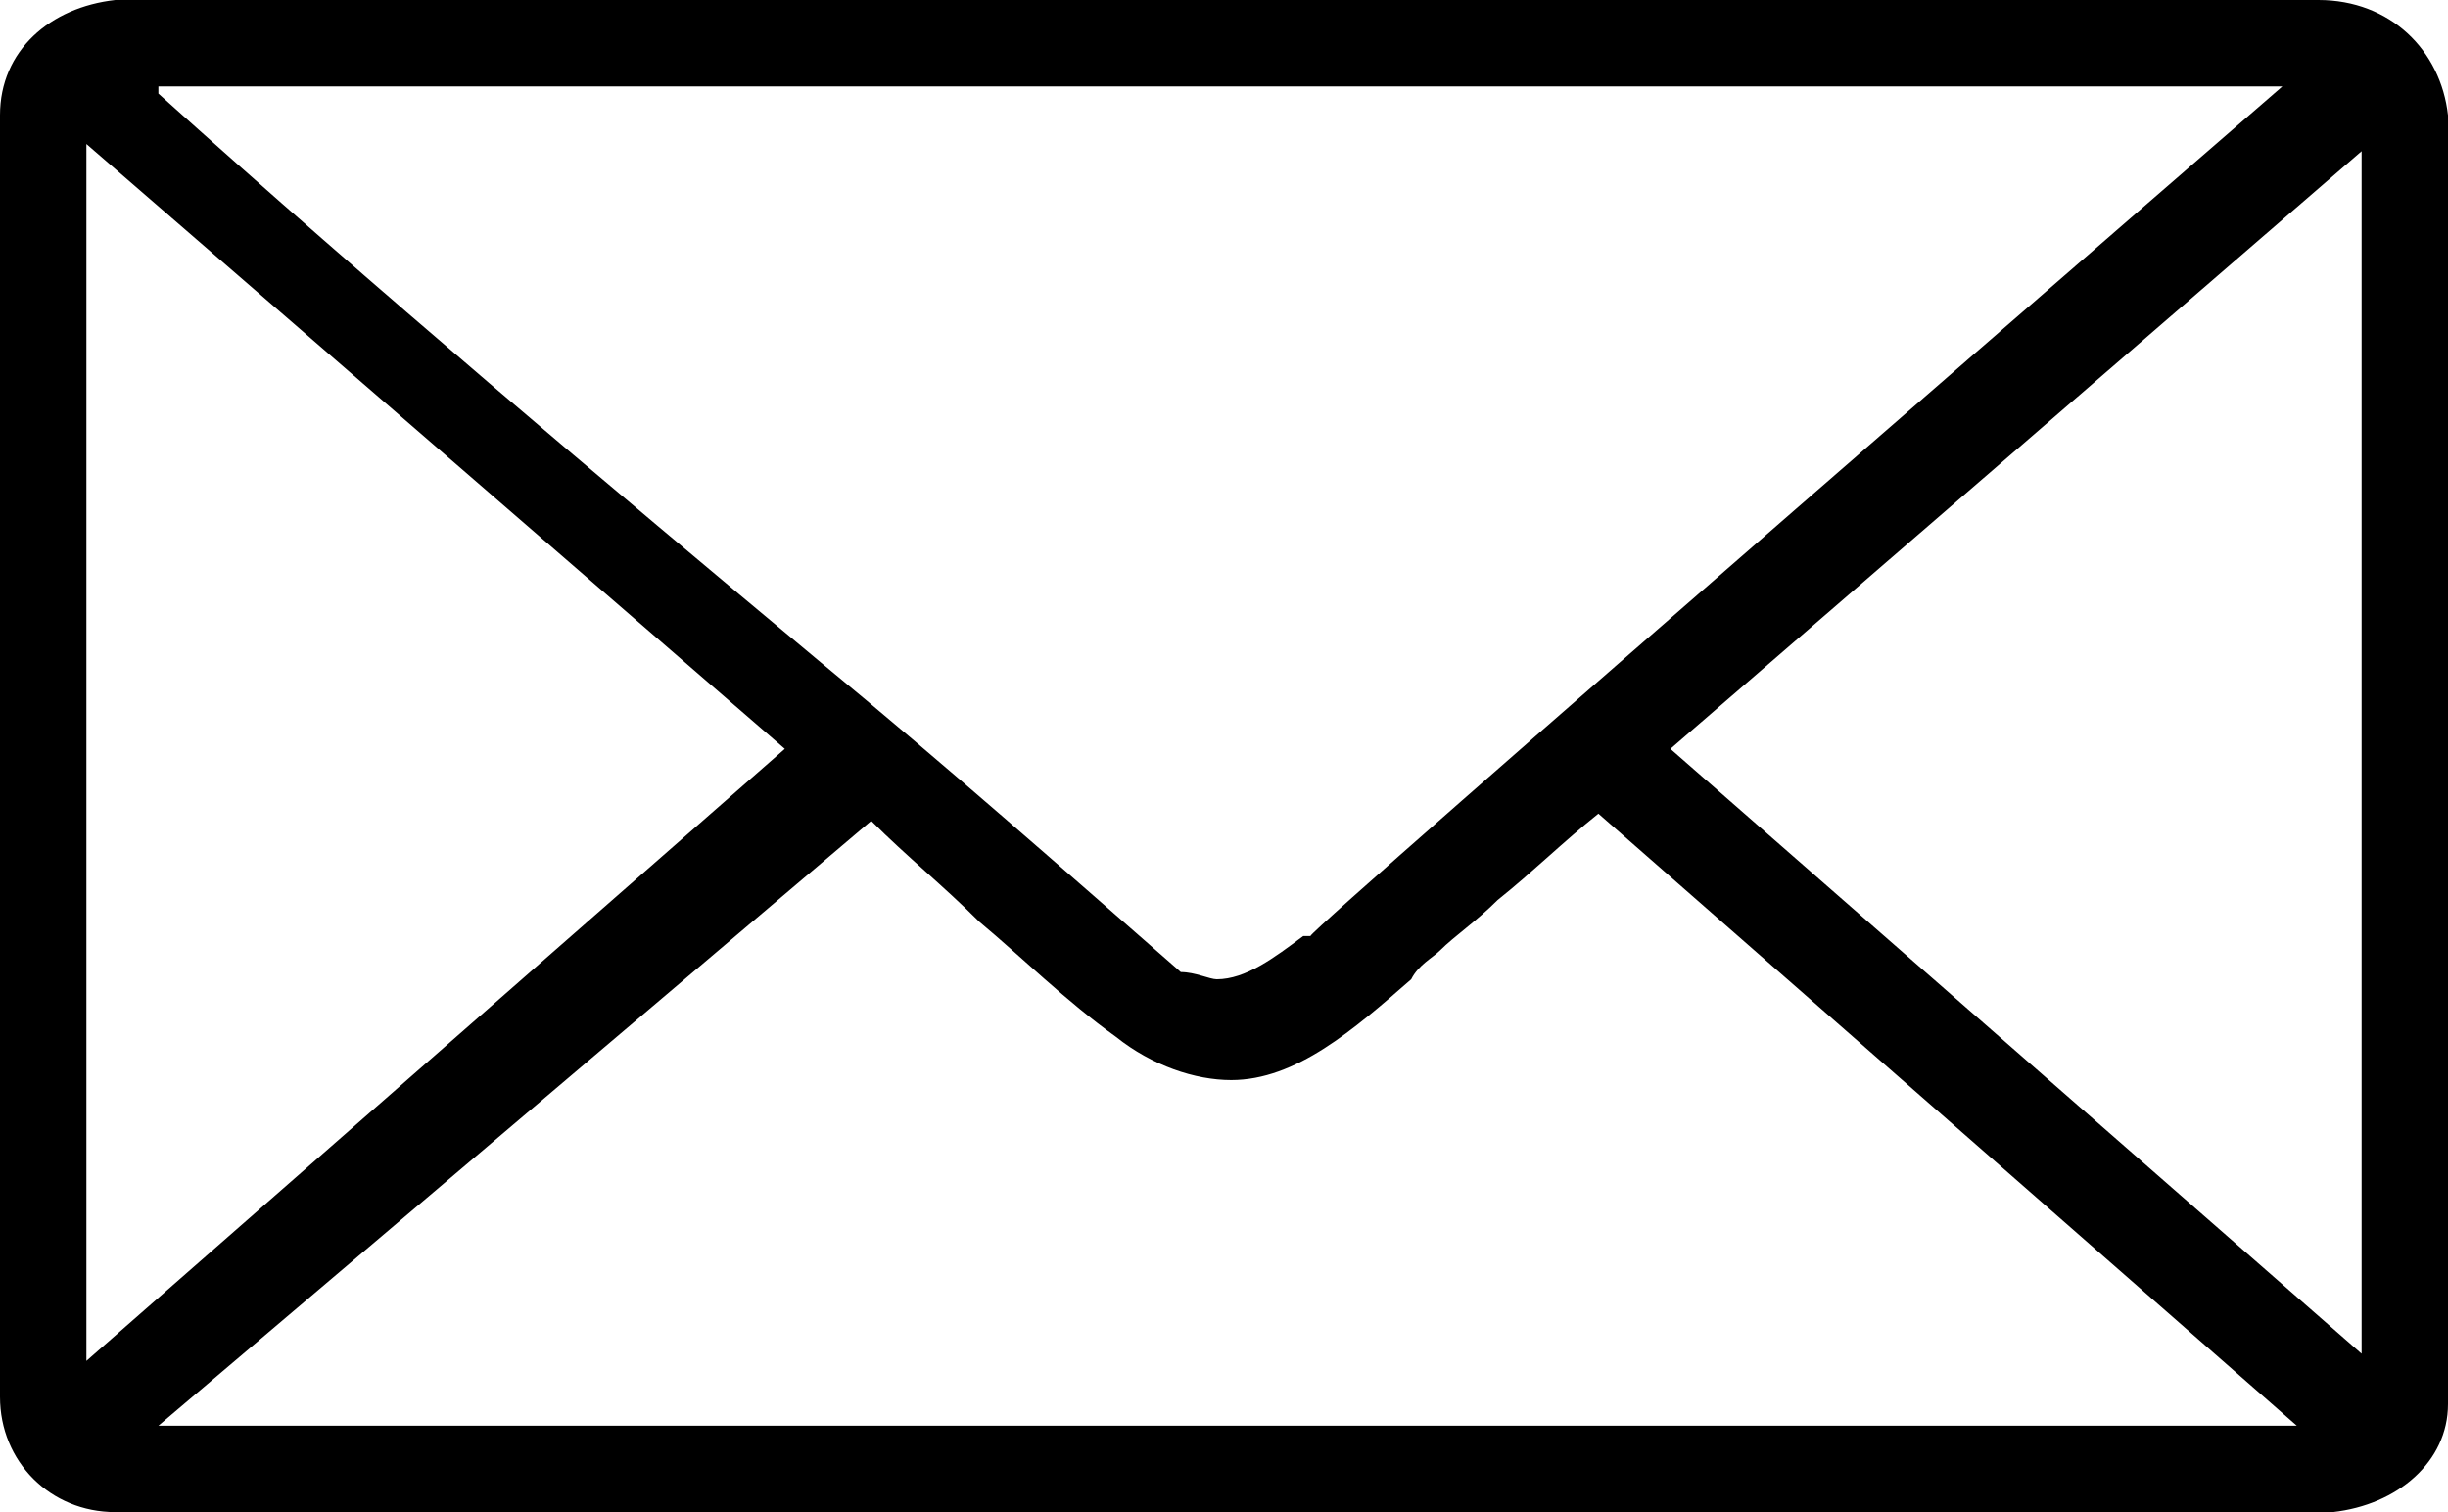
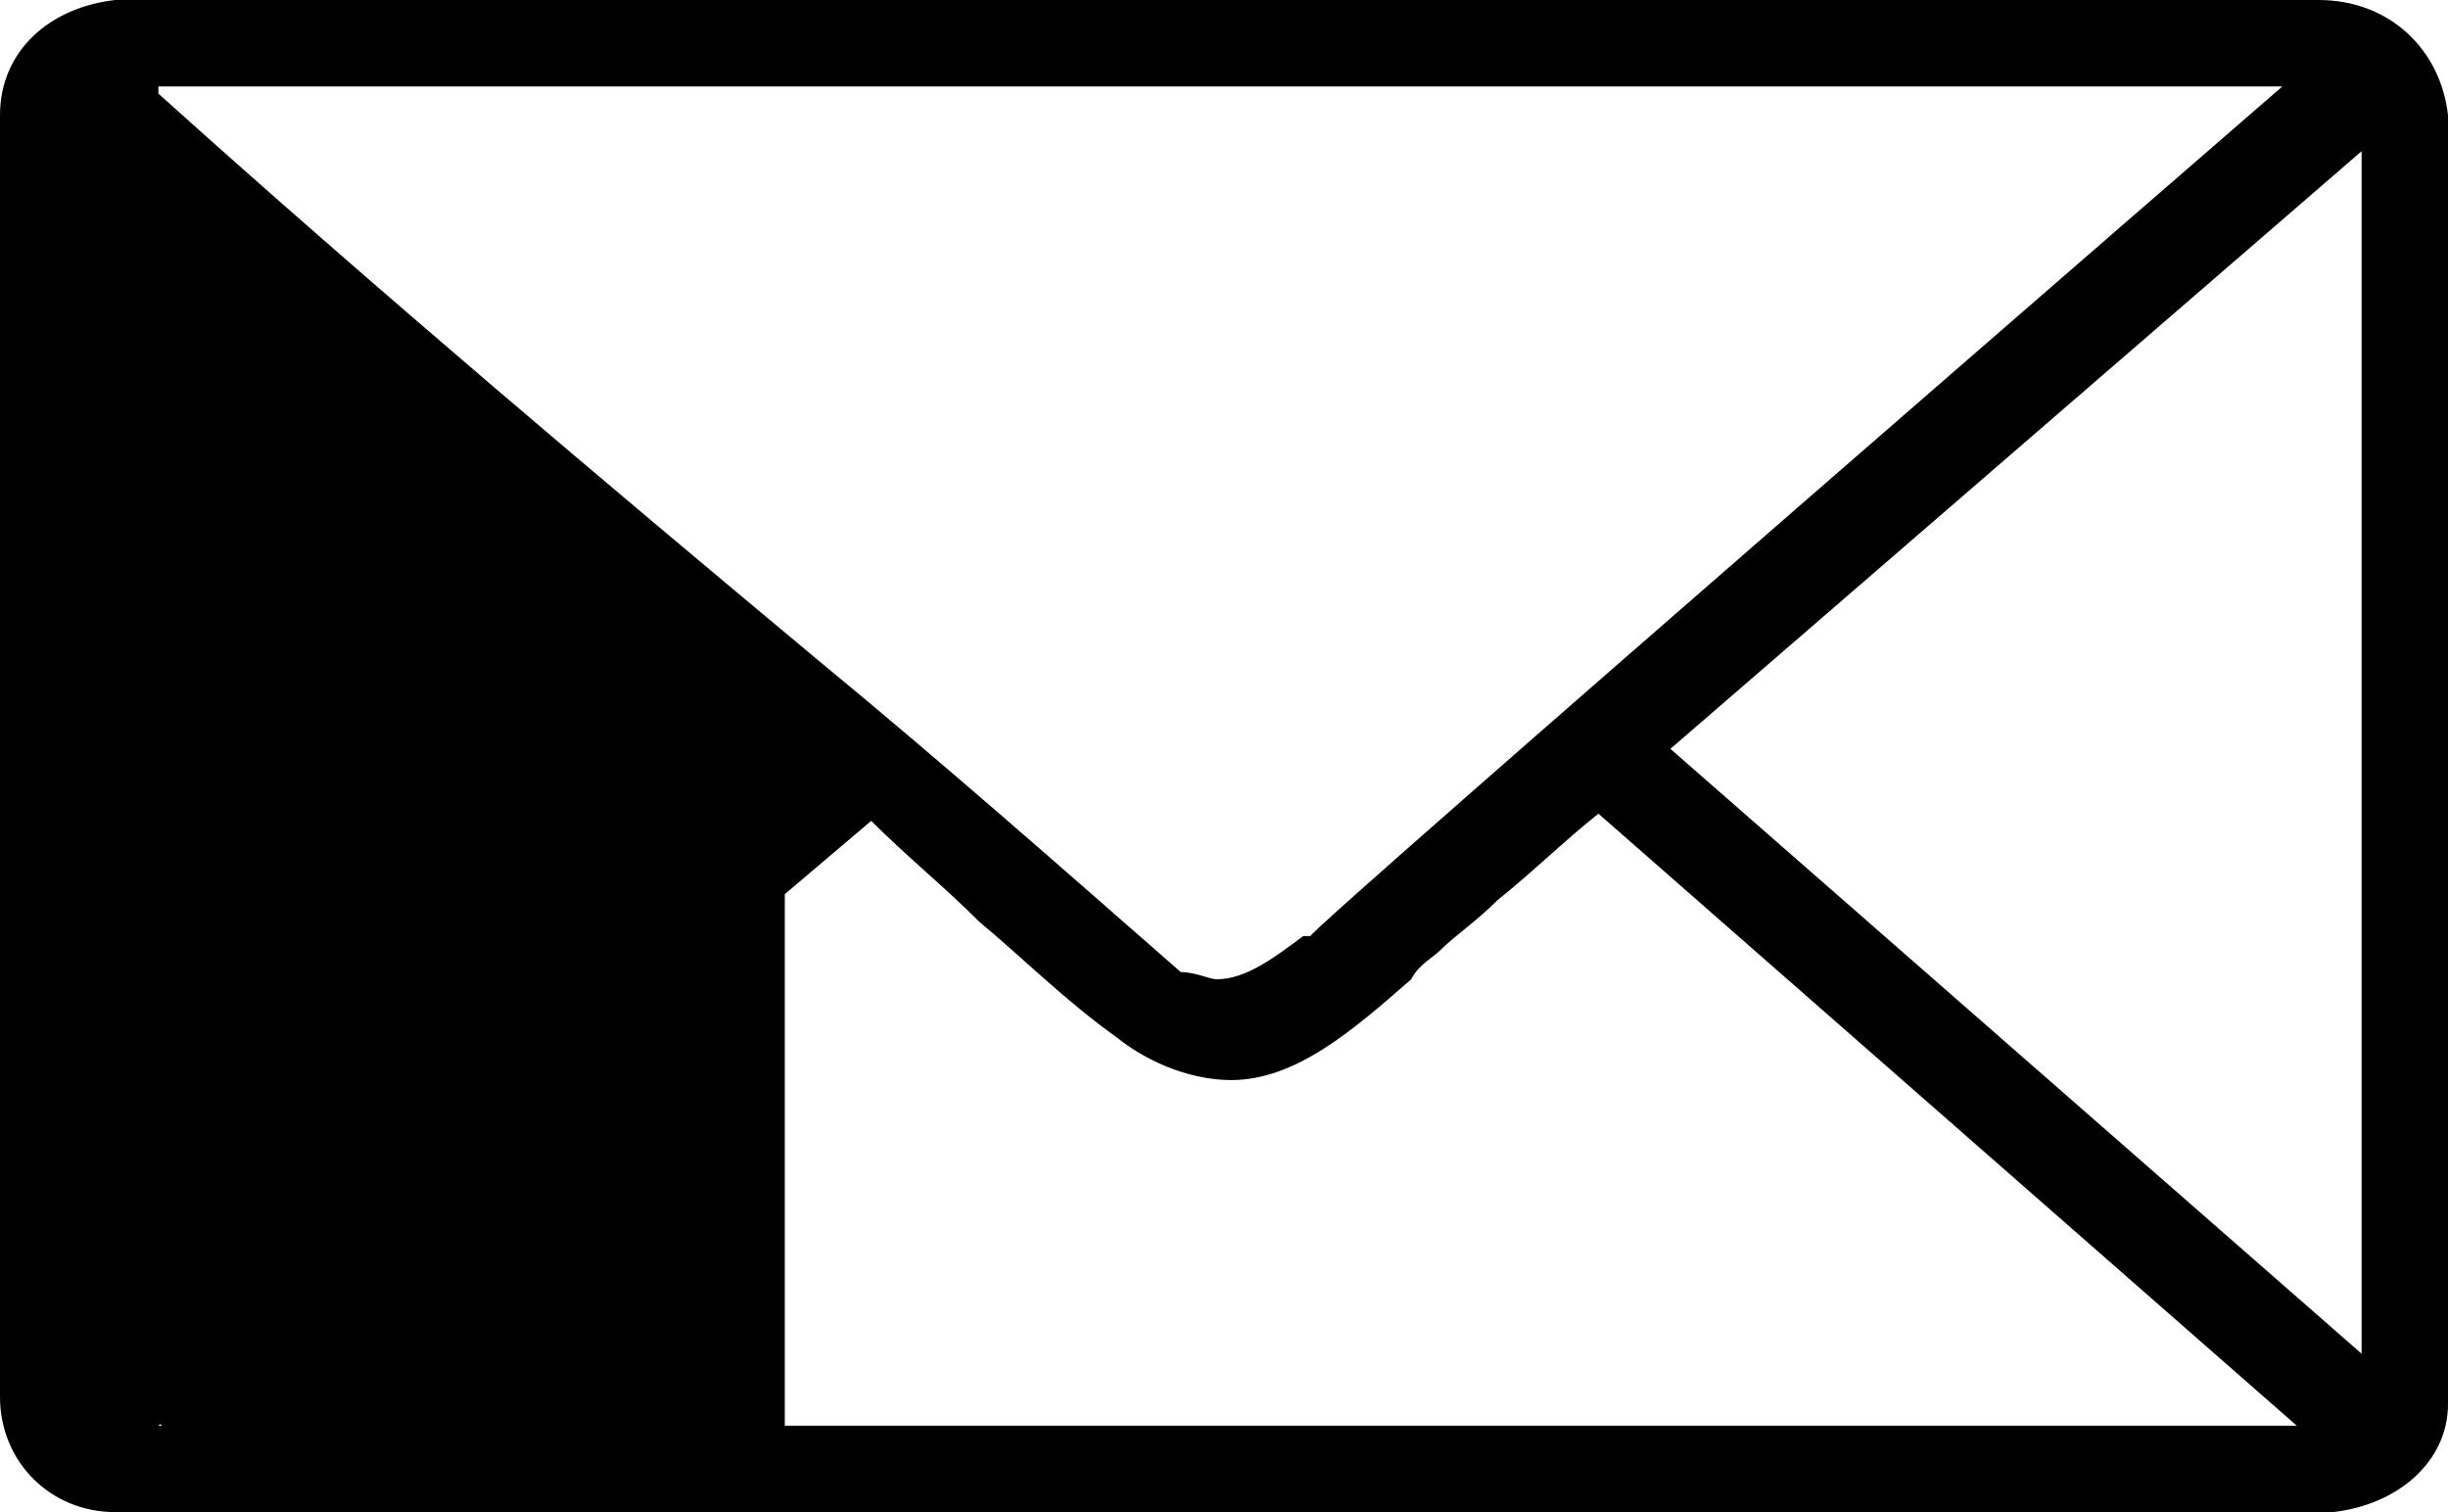
<svg xmlns="http://www.w3.org/2000/svg" id="_レイヤー_1" data-name="レイヤー_1" width="34" height="21" version="1.1" viewBox="0 0 34 21">
-   <path d="M1.6,21c-.9,0-1.6-.7-1.6-1.6V1.6C0,.7.7.1,1.6,0h30.6c1,0,1.7.7,1.8,1.6v17.9c0,.8-.7,1.4-1.6,1.5h0s-30.7,0-30.7,0ZM31.9,19.8l-9.7-8.5c-.5.4-.9.8-1.4,1.2-.3.3-.6.5-.8.7-.1.1-.3.2-.4.4-.8.7-1.6,1.4-2.5,1.4-.5,0-1.1-.2-1.6-.6-.7-.5-1.3-1.1-1.9-1.6-.5-.5-1-.9-1.5-1.4,0,0,0,0,0,0L2.2,19.8h29.7ZM1.2,18.9l9.7-8.5L1.2,2v16.8ZM32.8,18.8V2.1l-9.6,8.3,9.6,8.4ZM2.2,1.3c3,2.7,6.2,5.4,9.2,7.9,1.7,1.4,3.4,2.9,5,4.3.2,0,.4.1.5.1.4,0,.8-.3,1.2-.6h.1c0-.1,13.5-11.8,13.5-11.8H2.2s0,0,0,0Z" />
+   <path d="M1.6,21c-.9,0-1.6-.7-1.6-1.6V1.6C0,.7.7.1,1.6,0h30.6c1,0,1.7.7,1.8,1.6v17.9c0,.8-.7,1.4-1.6,1.5h0s-30.7,0-30.7,0ZM31.9,19.8l-9.7-8.5c-.5.4-.9.8-1.4,1.2-.3.3-.6.5-.8.7-.1.1-.3.2-.4.4-.8.7-1.6,1.4-2.5,1.4-.5,0-1.1-.2-1.6-.6-.7-.5-1.3-1.1-1.9-1.6-.5-.5-1-.9-1.5-1.4,0,0,0,0,0,0L2.2,19.8h29.7ZM1.2,18.9l9.7-8.5v16.8ZM32.8,18.8V2.1l-9.6,8.3,9.6,8.4ZM2.2,1.3c3,2.7,6.2,5.4,9.2,7.9,1.7,1.4,3.4,2.9,5,4.3.2,0,.4.1.5.1.4,0,.8-.3,1.2-.6h.1c0-.1,13.5-11.8,13.5-11.8H2.2s0,0,0,0Z" />
</svg>